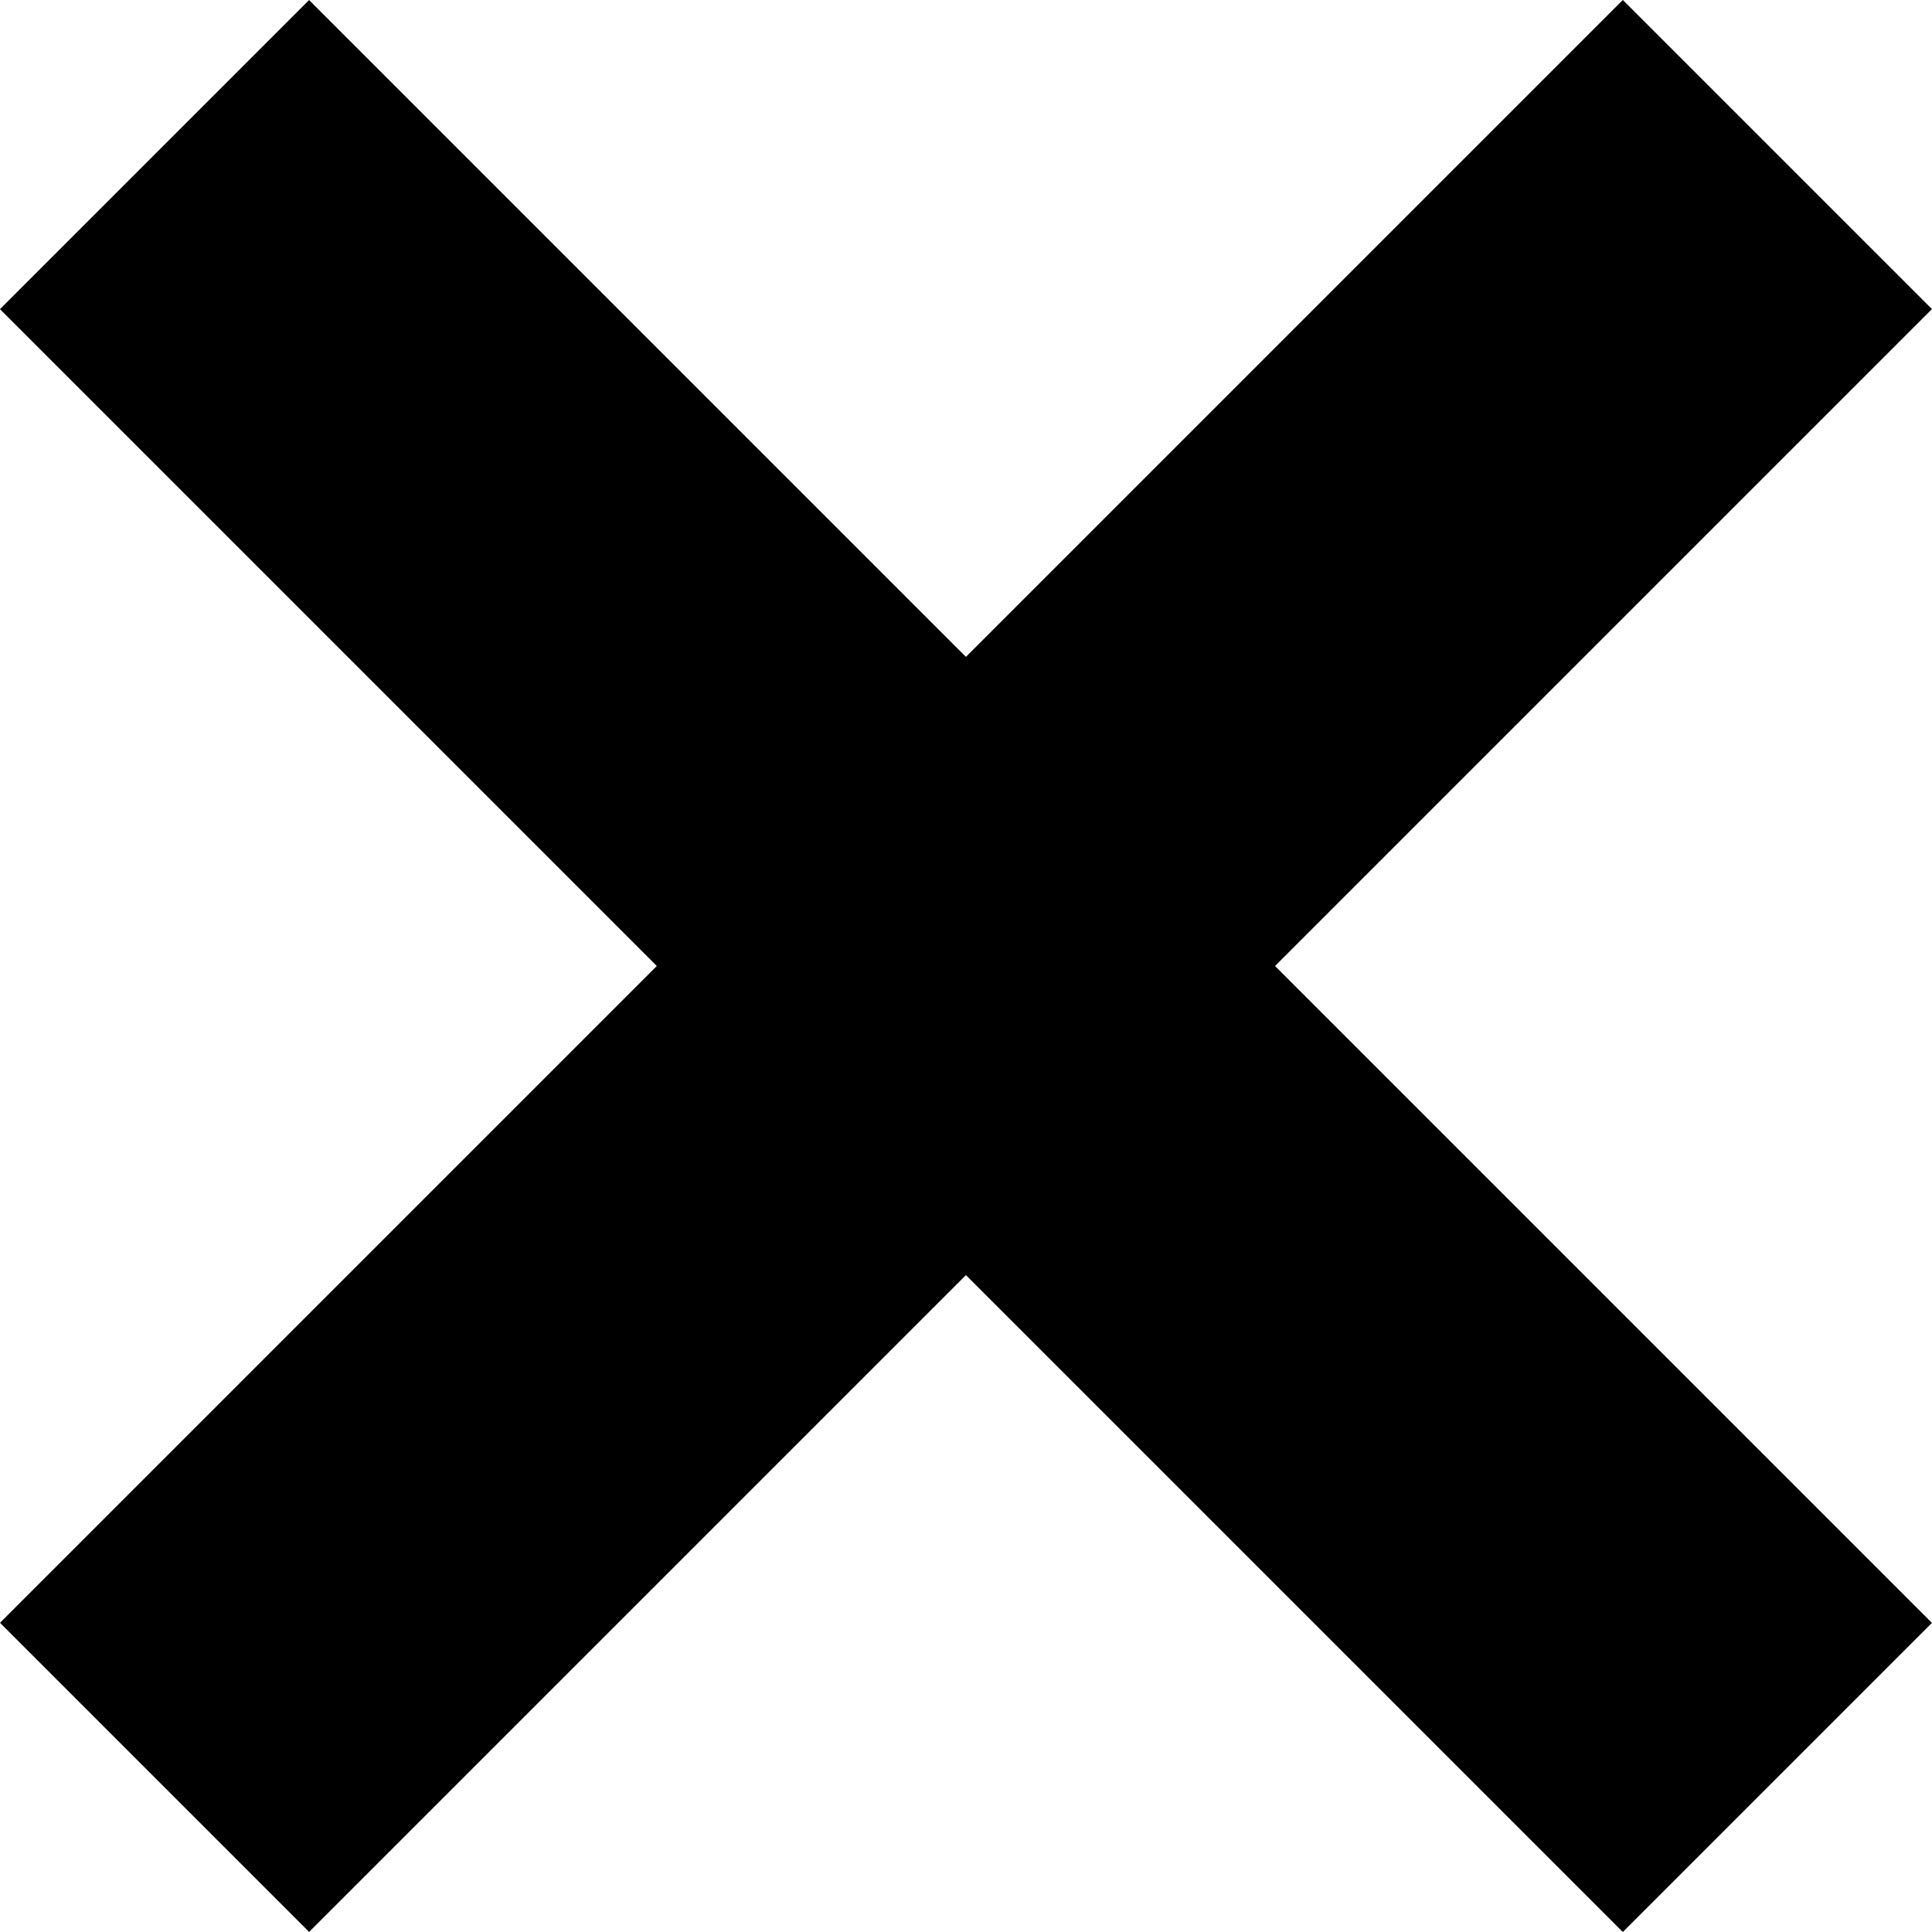
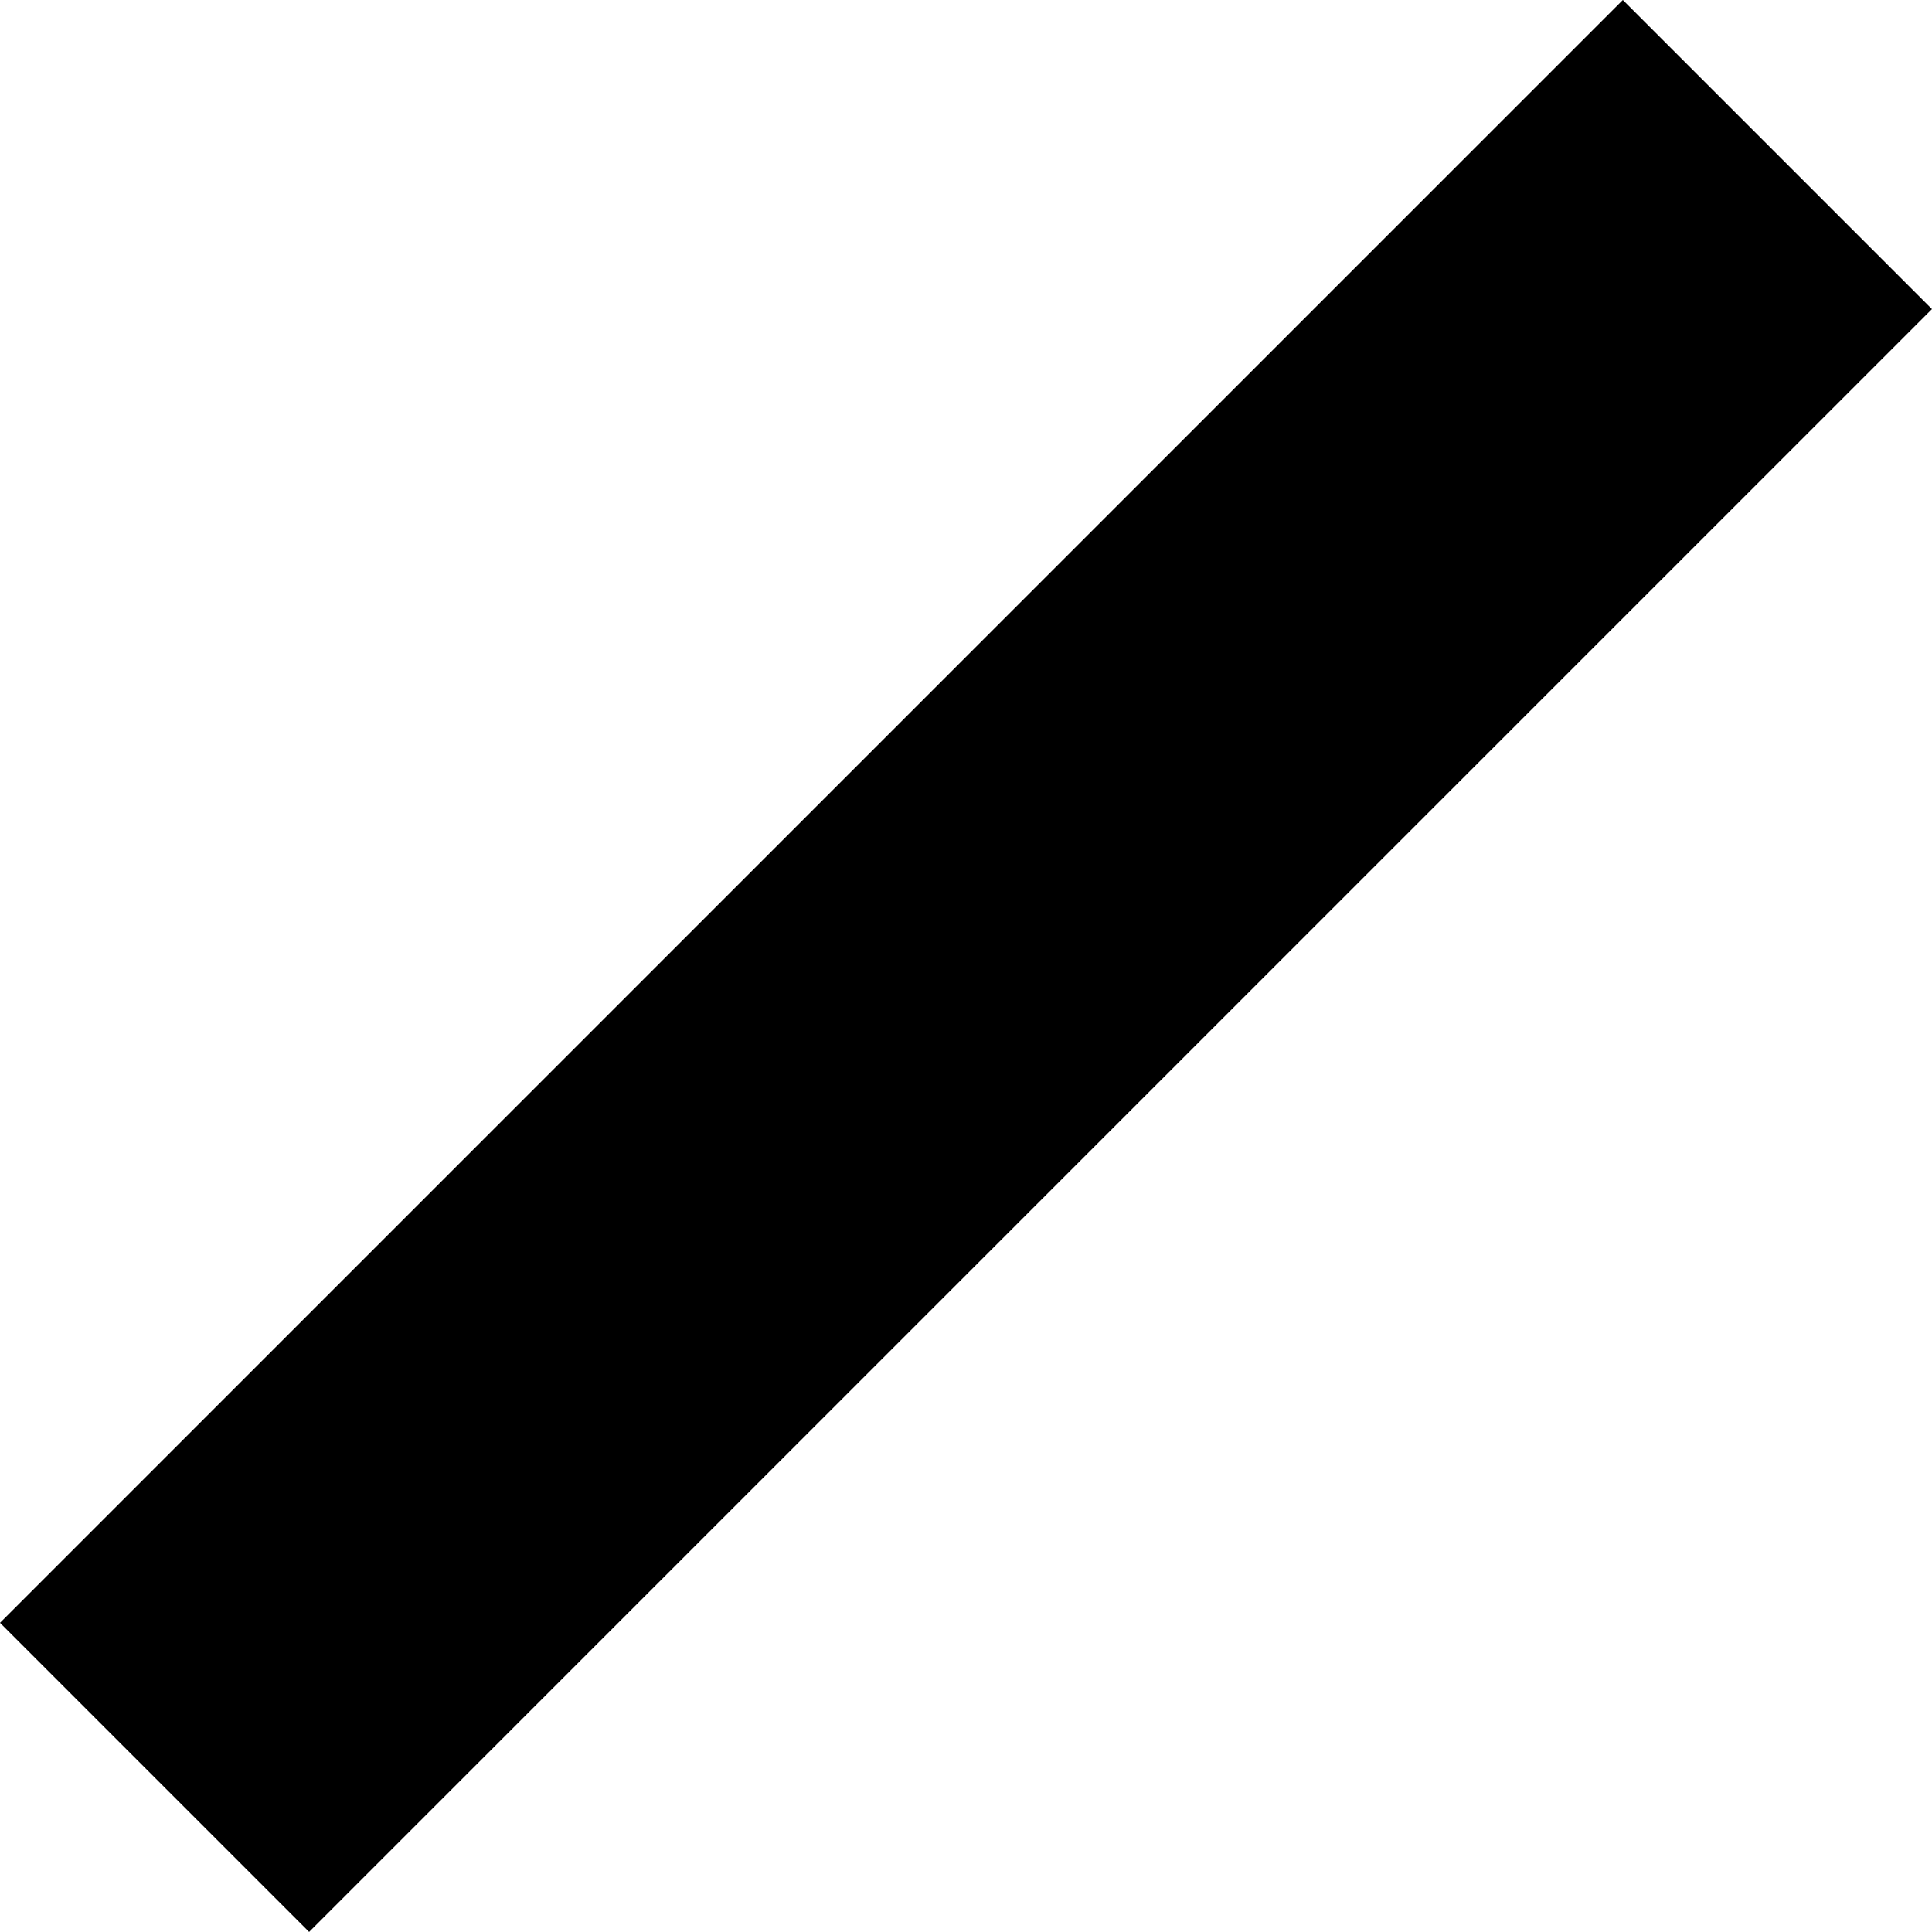
<svg xmlns="http://www.w3.org/2000/svg" width="17.678" height="17.678" viewBox="0 0 17.678 17.678">
  <g transform="translate(-313 -38)">
    <rect width="21" height="4" transform="translate(313 52.849) rotate(-45)" />
-     <rect width="21" height="4" transform="translate(327.849 55.678) rotate(-135)" />
  </g>
</svg>